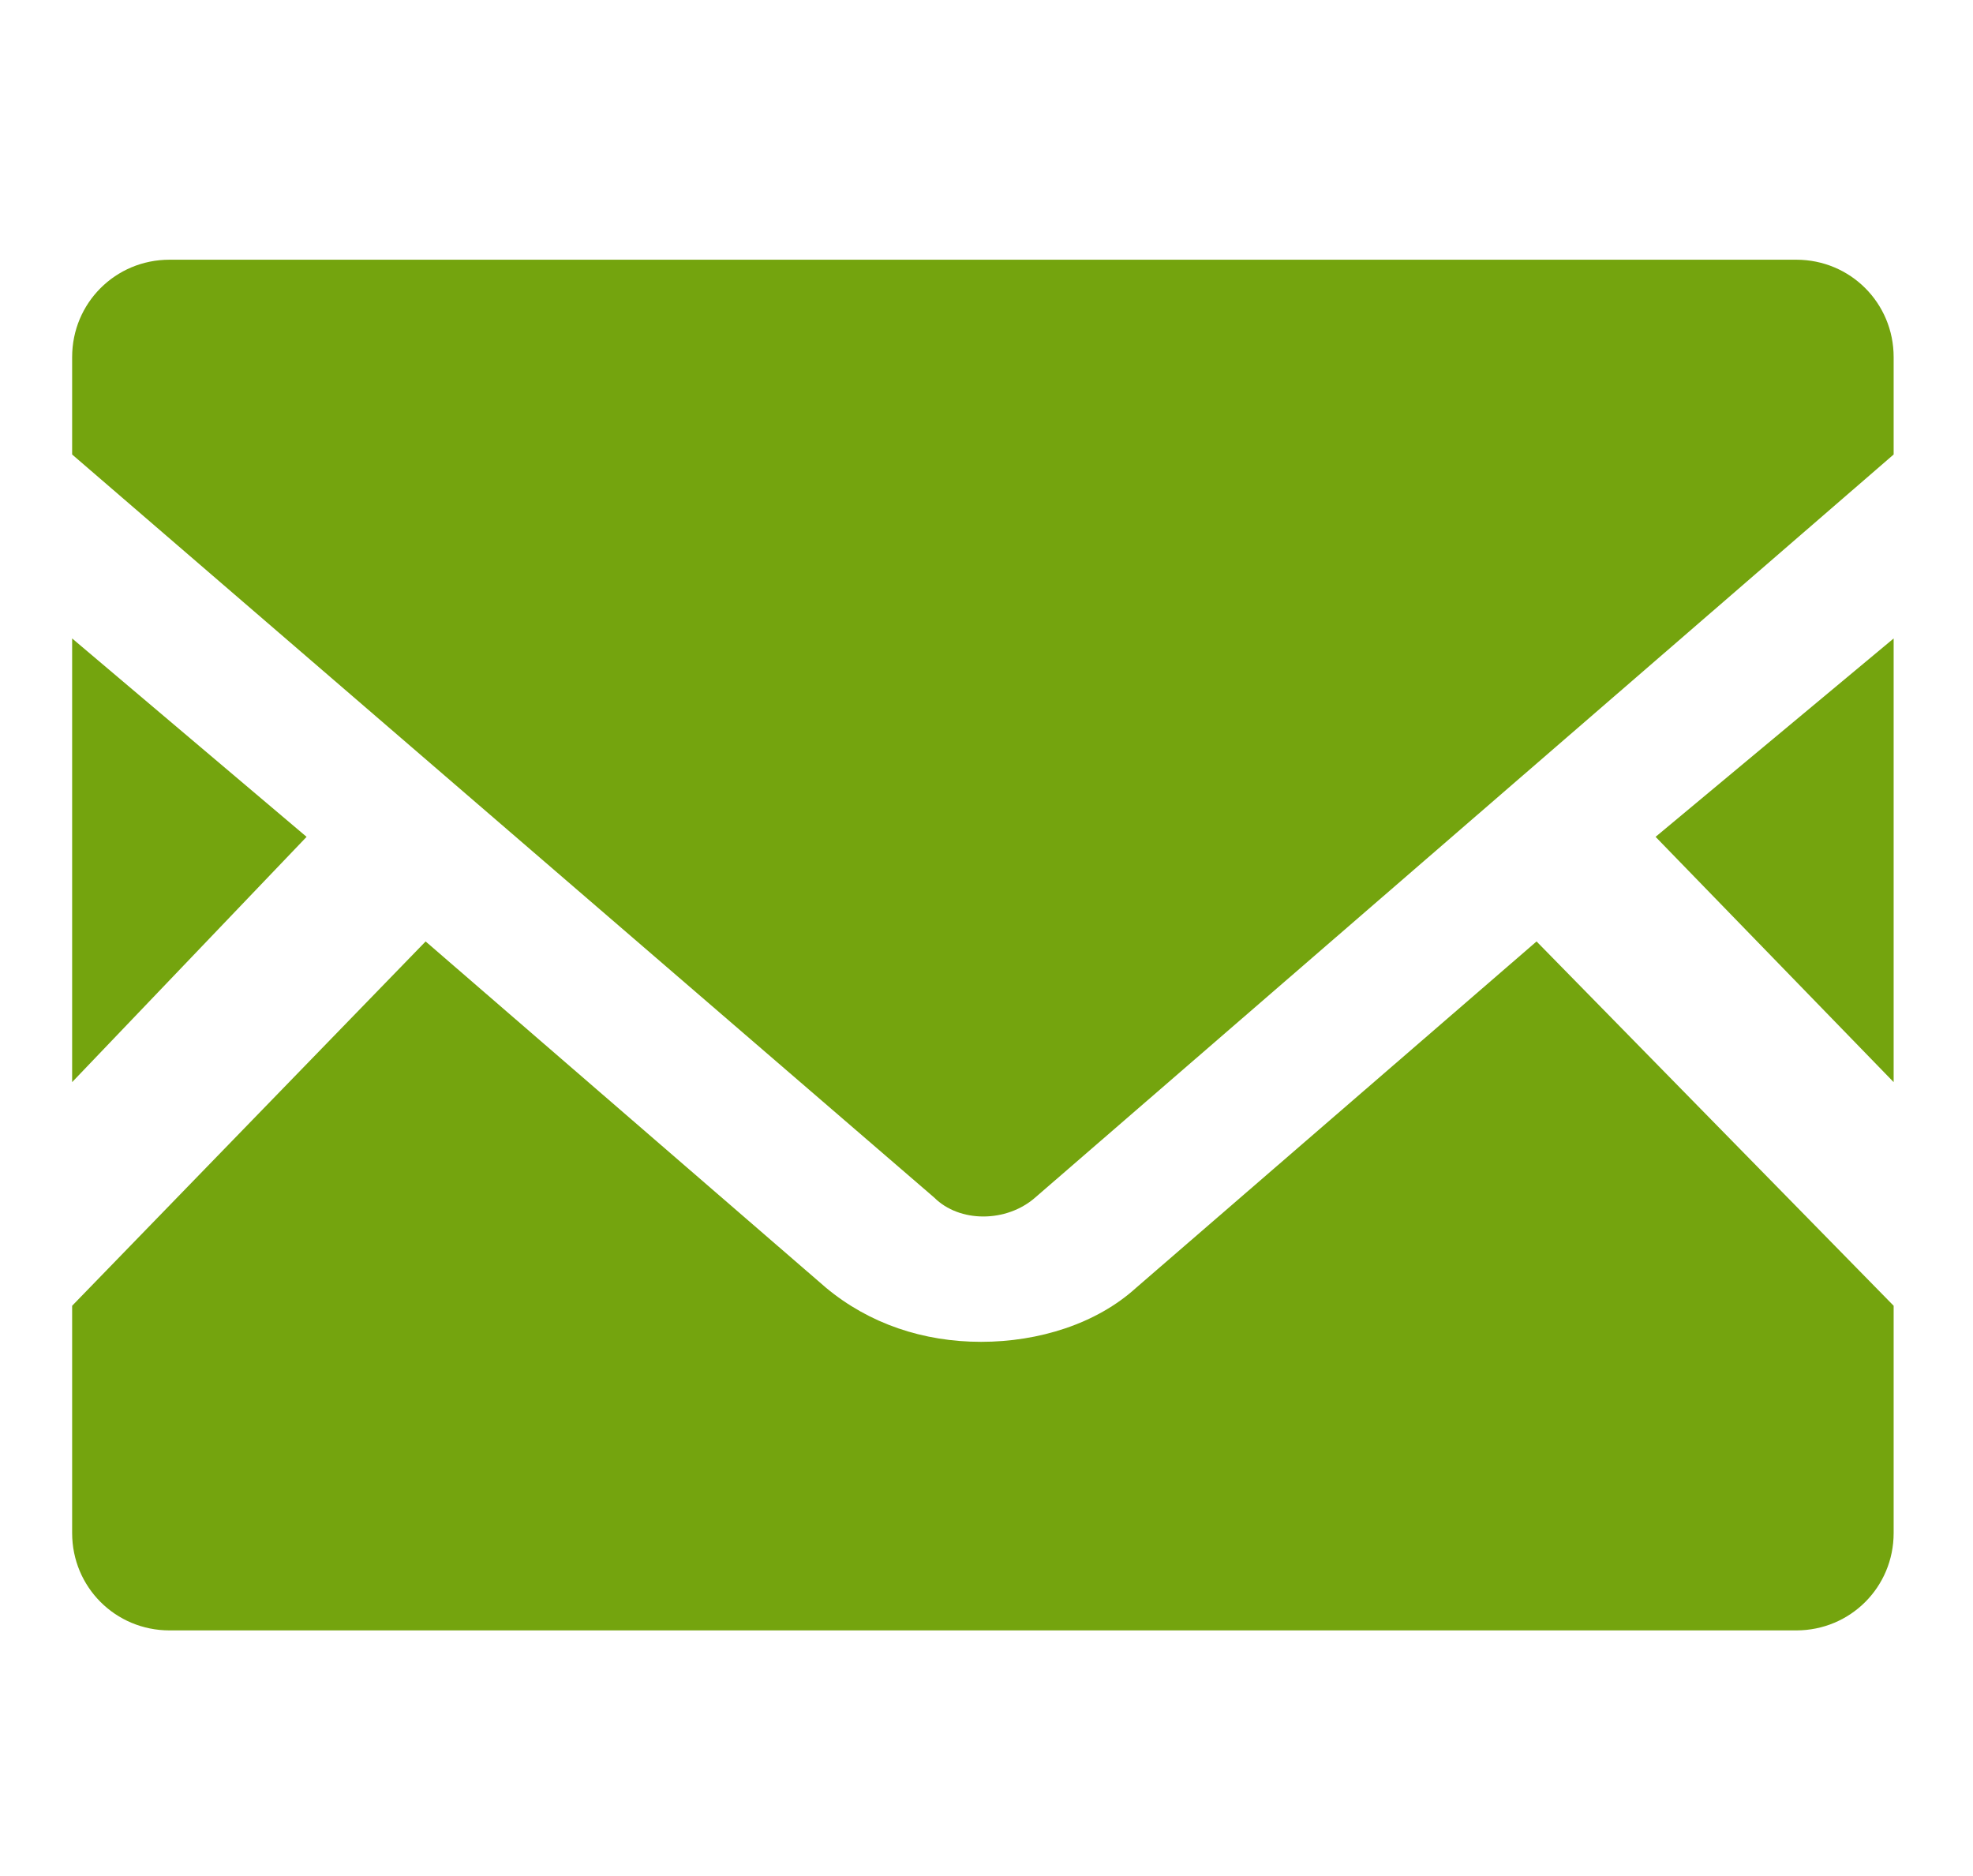
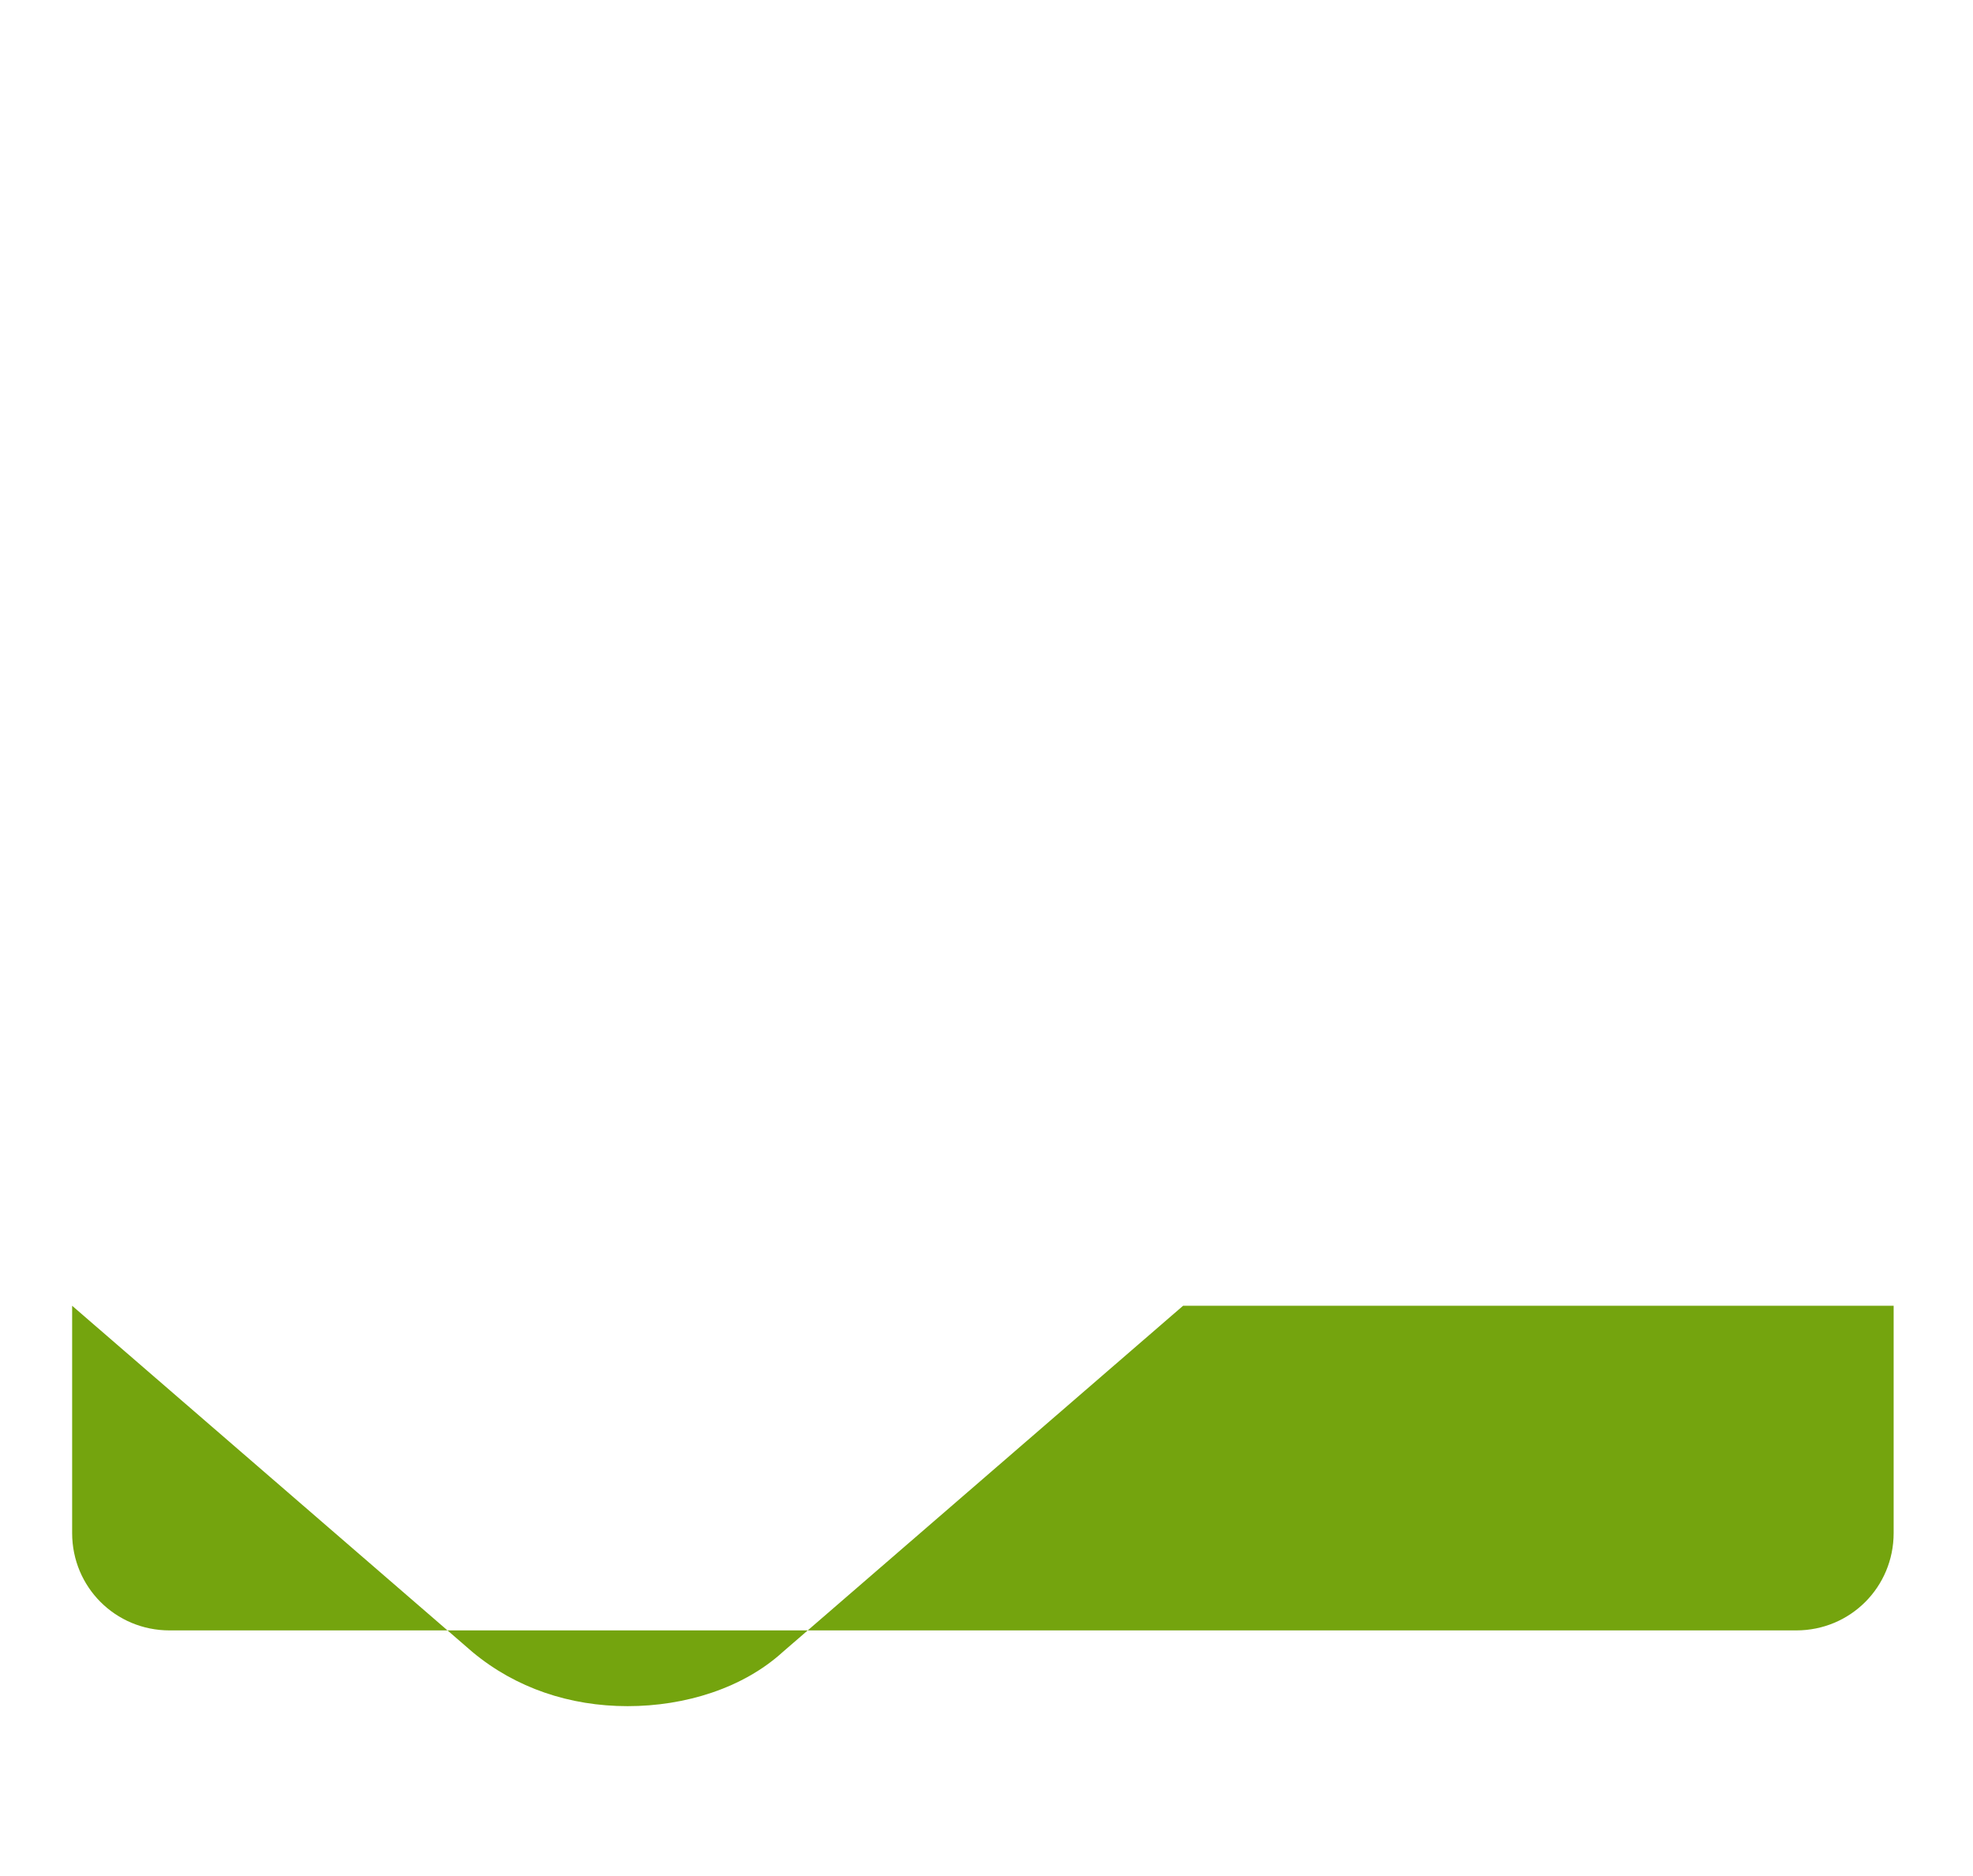
<svg xmlns="http://www.w3.org/2000/svg" version="1.1" id="_x32_" x="0px" y="0px" viewBox="0 0 54.7 52" style="enable-background:new 0 0 54.7 52;" xml:space="preserve">
  <style type="text/css">
	.st0{fill:#74A40E;}
</style>
  <g>
-     <polygon class="st0" points="52.5,30 45.9,23.2 52.5,17.7  " />
-     <polygon class="st0" points="8.5,23.2 2,30 2,17.7  " />
-     <path class="st0" d="M52.5,36.2v6.3c0,1.5-1.2,2.7-2.7,2.7H4.7C3.2,45.2,2,44,2,42.5v-6.3l9.8-10.1l11.1,9.6c1.2,1,2.7,1.5,4.3,1.5   s3.2-0.5,4.3-1.5l11.1-9.6L52.5,36.2z" />
-     <path class="st0" d="M52.5,9.9v2.7L28.7,33.2c-0.8,0.7-2.1,0.7-2.8,0L2,12.6V9.9c0-1.5,1.2-2.7,2.7-2.7h45.1   C51.3,7.2,52.5,8.4,52.5,9.9z" />
+     <path class="st0" d="M52.5,36.2v6.3c0,1.5-1.2,2.7-2.7,2.7H4.7C3.2,45.2,2,44,2,42.5v-6.3l11.1,9.6c1.2,1,2.7,1.5,4.3,1.5   s3.2-0.5,4.3-1.5l11.1-9.6L52.5,36.2z" />
  </g>
</svg>